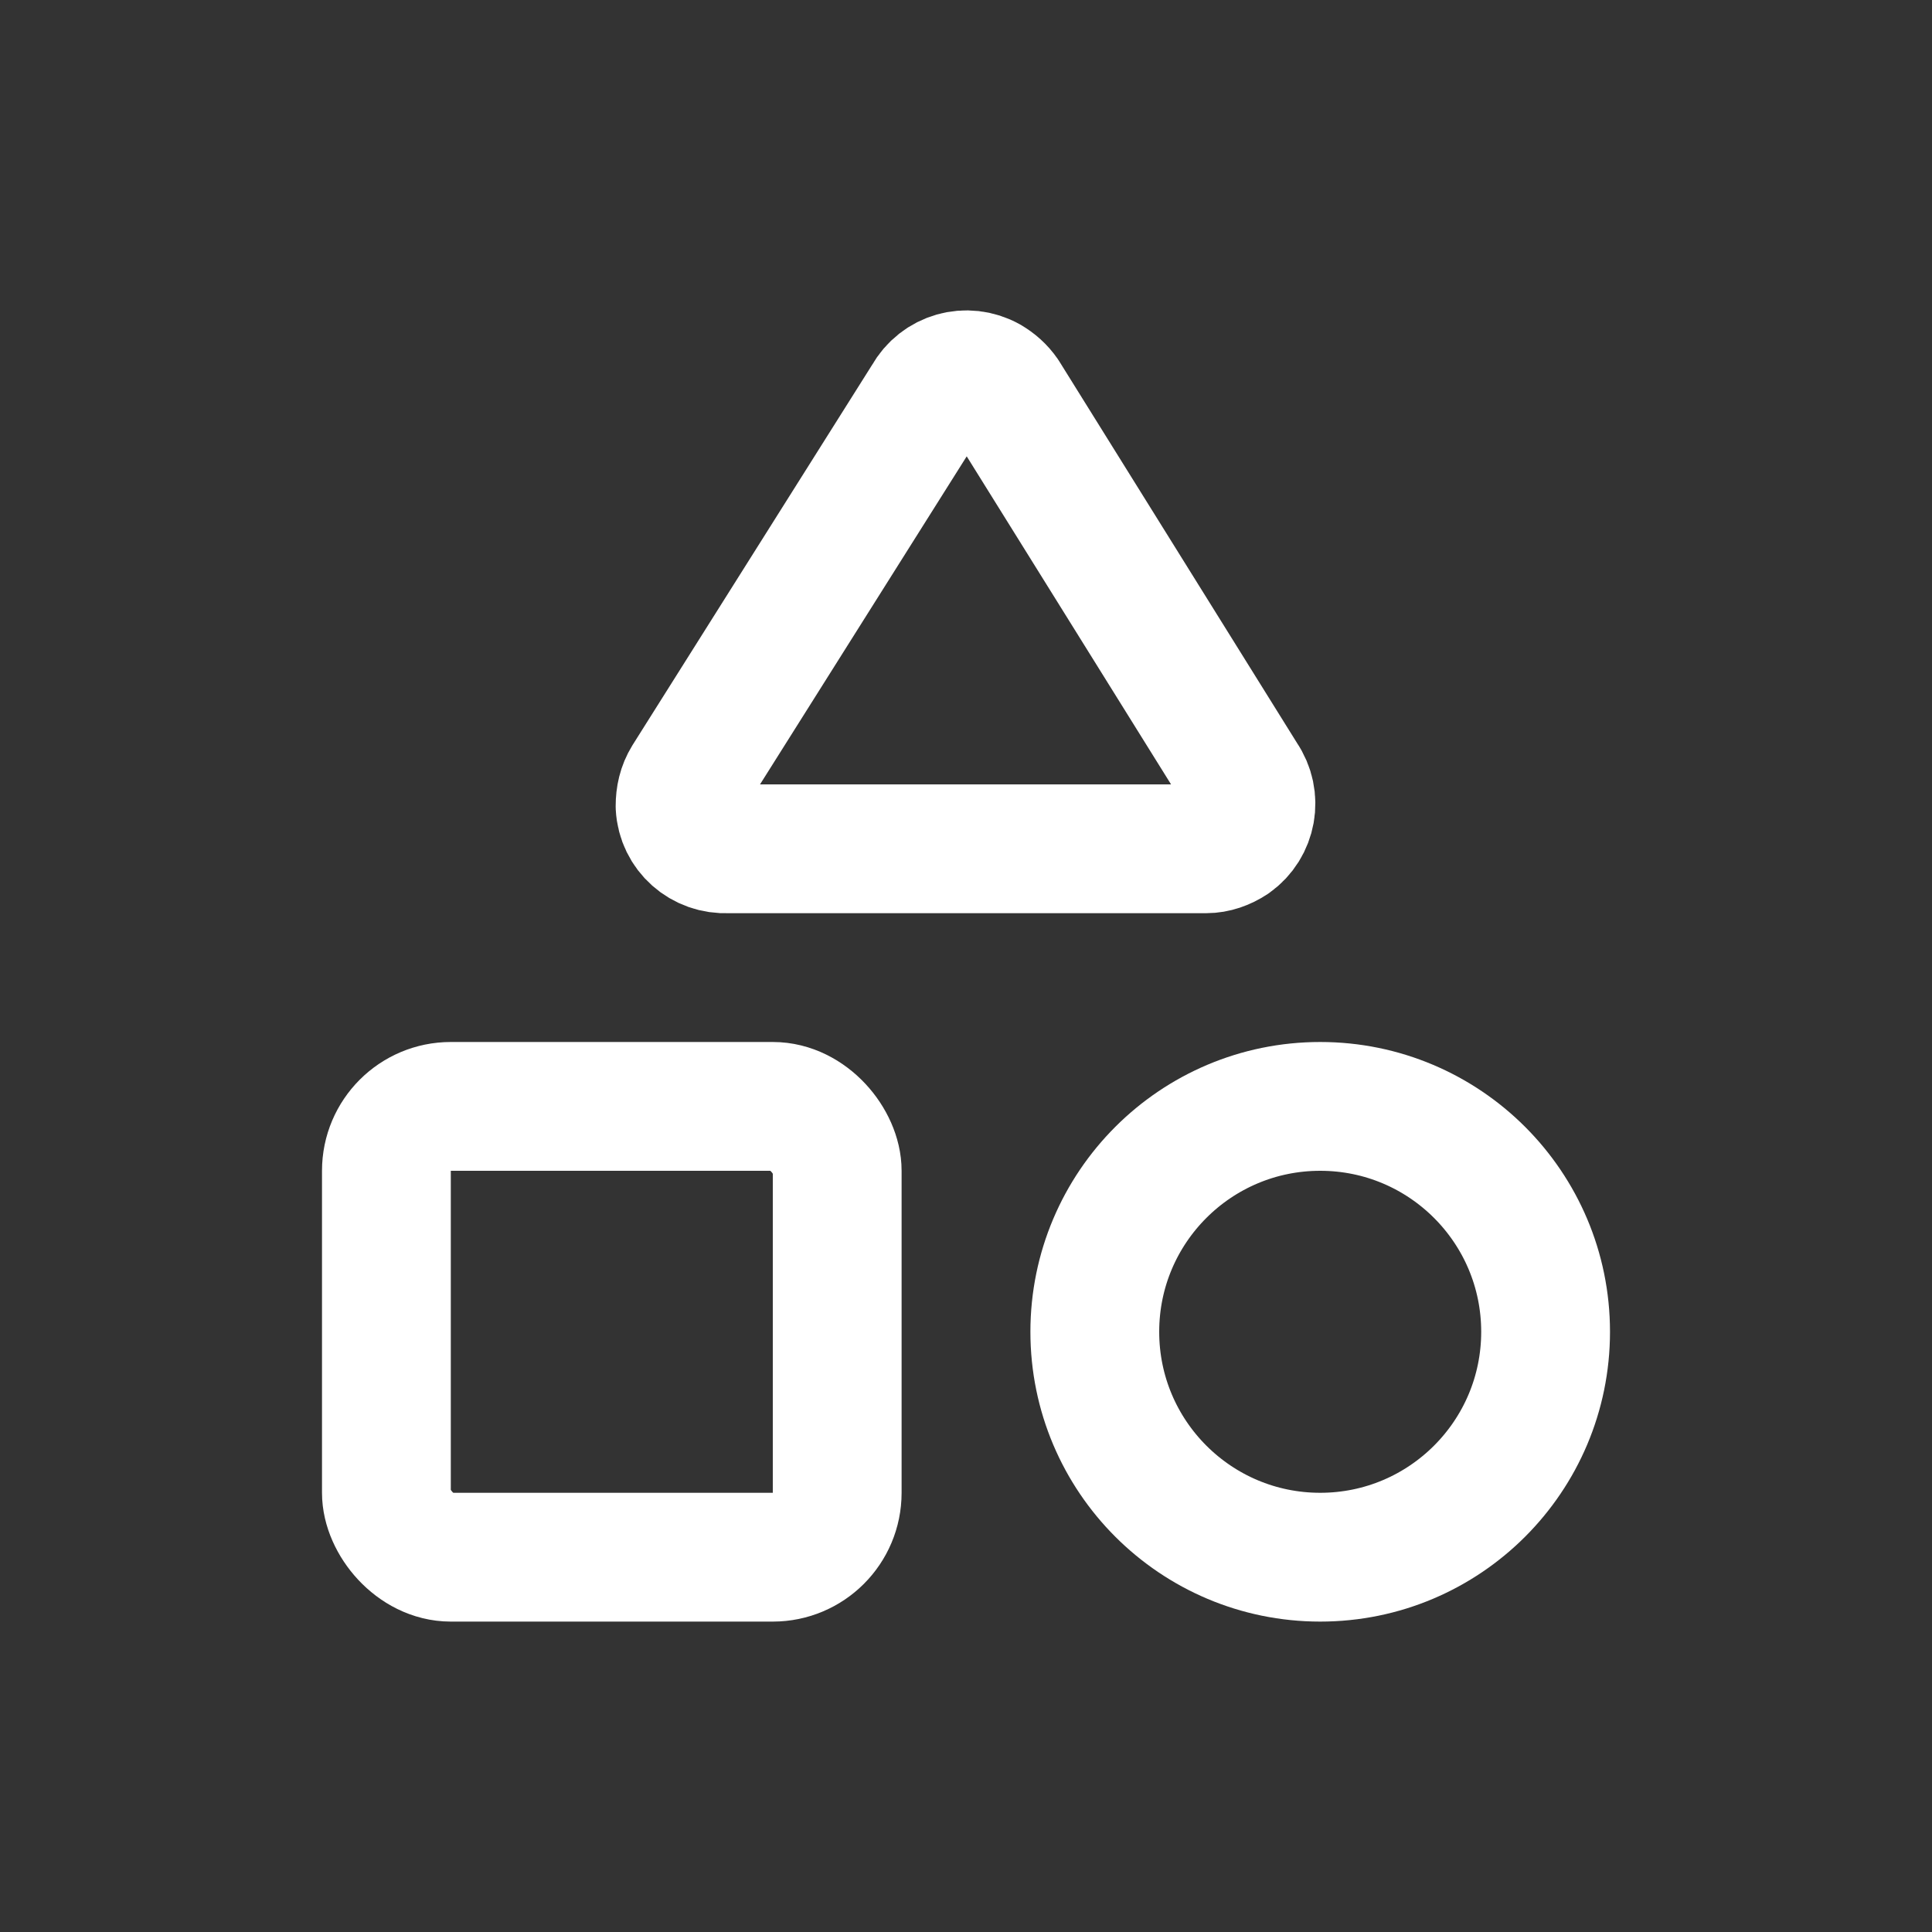
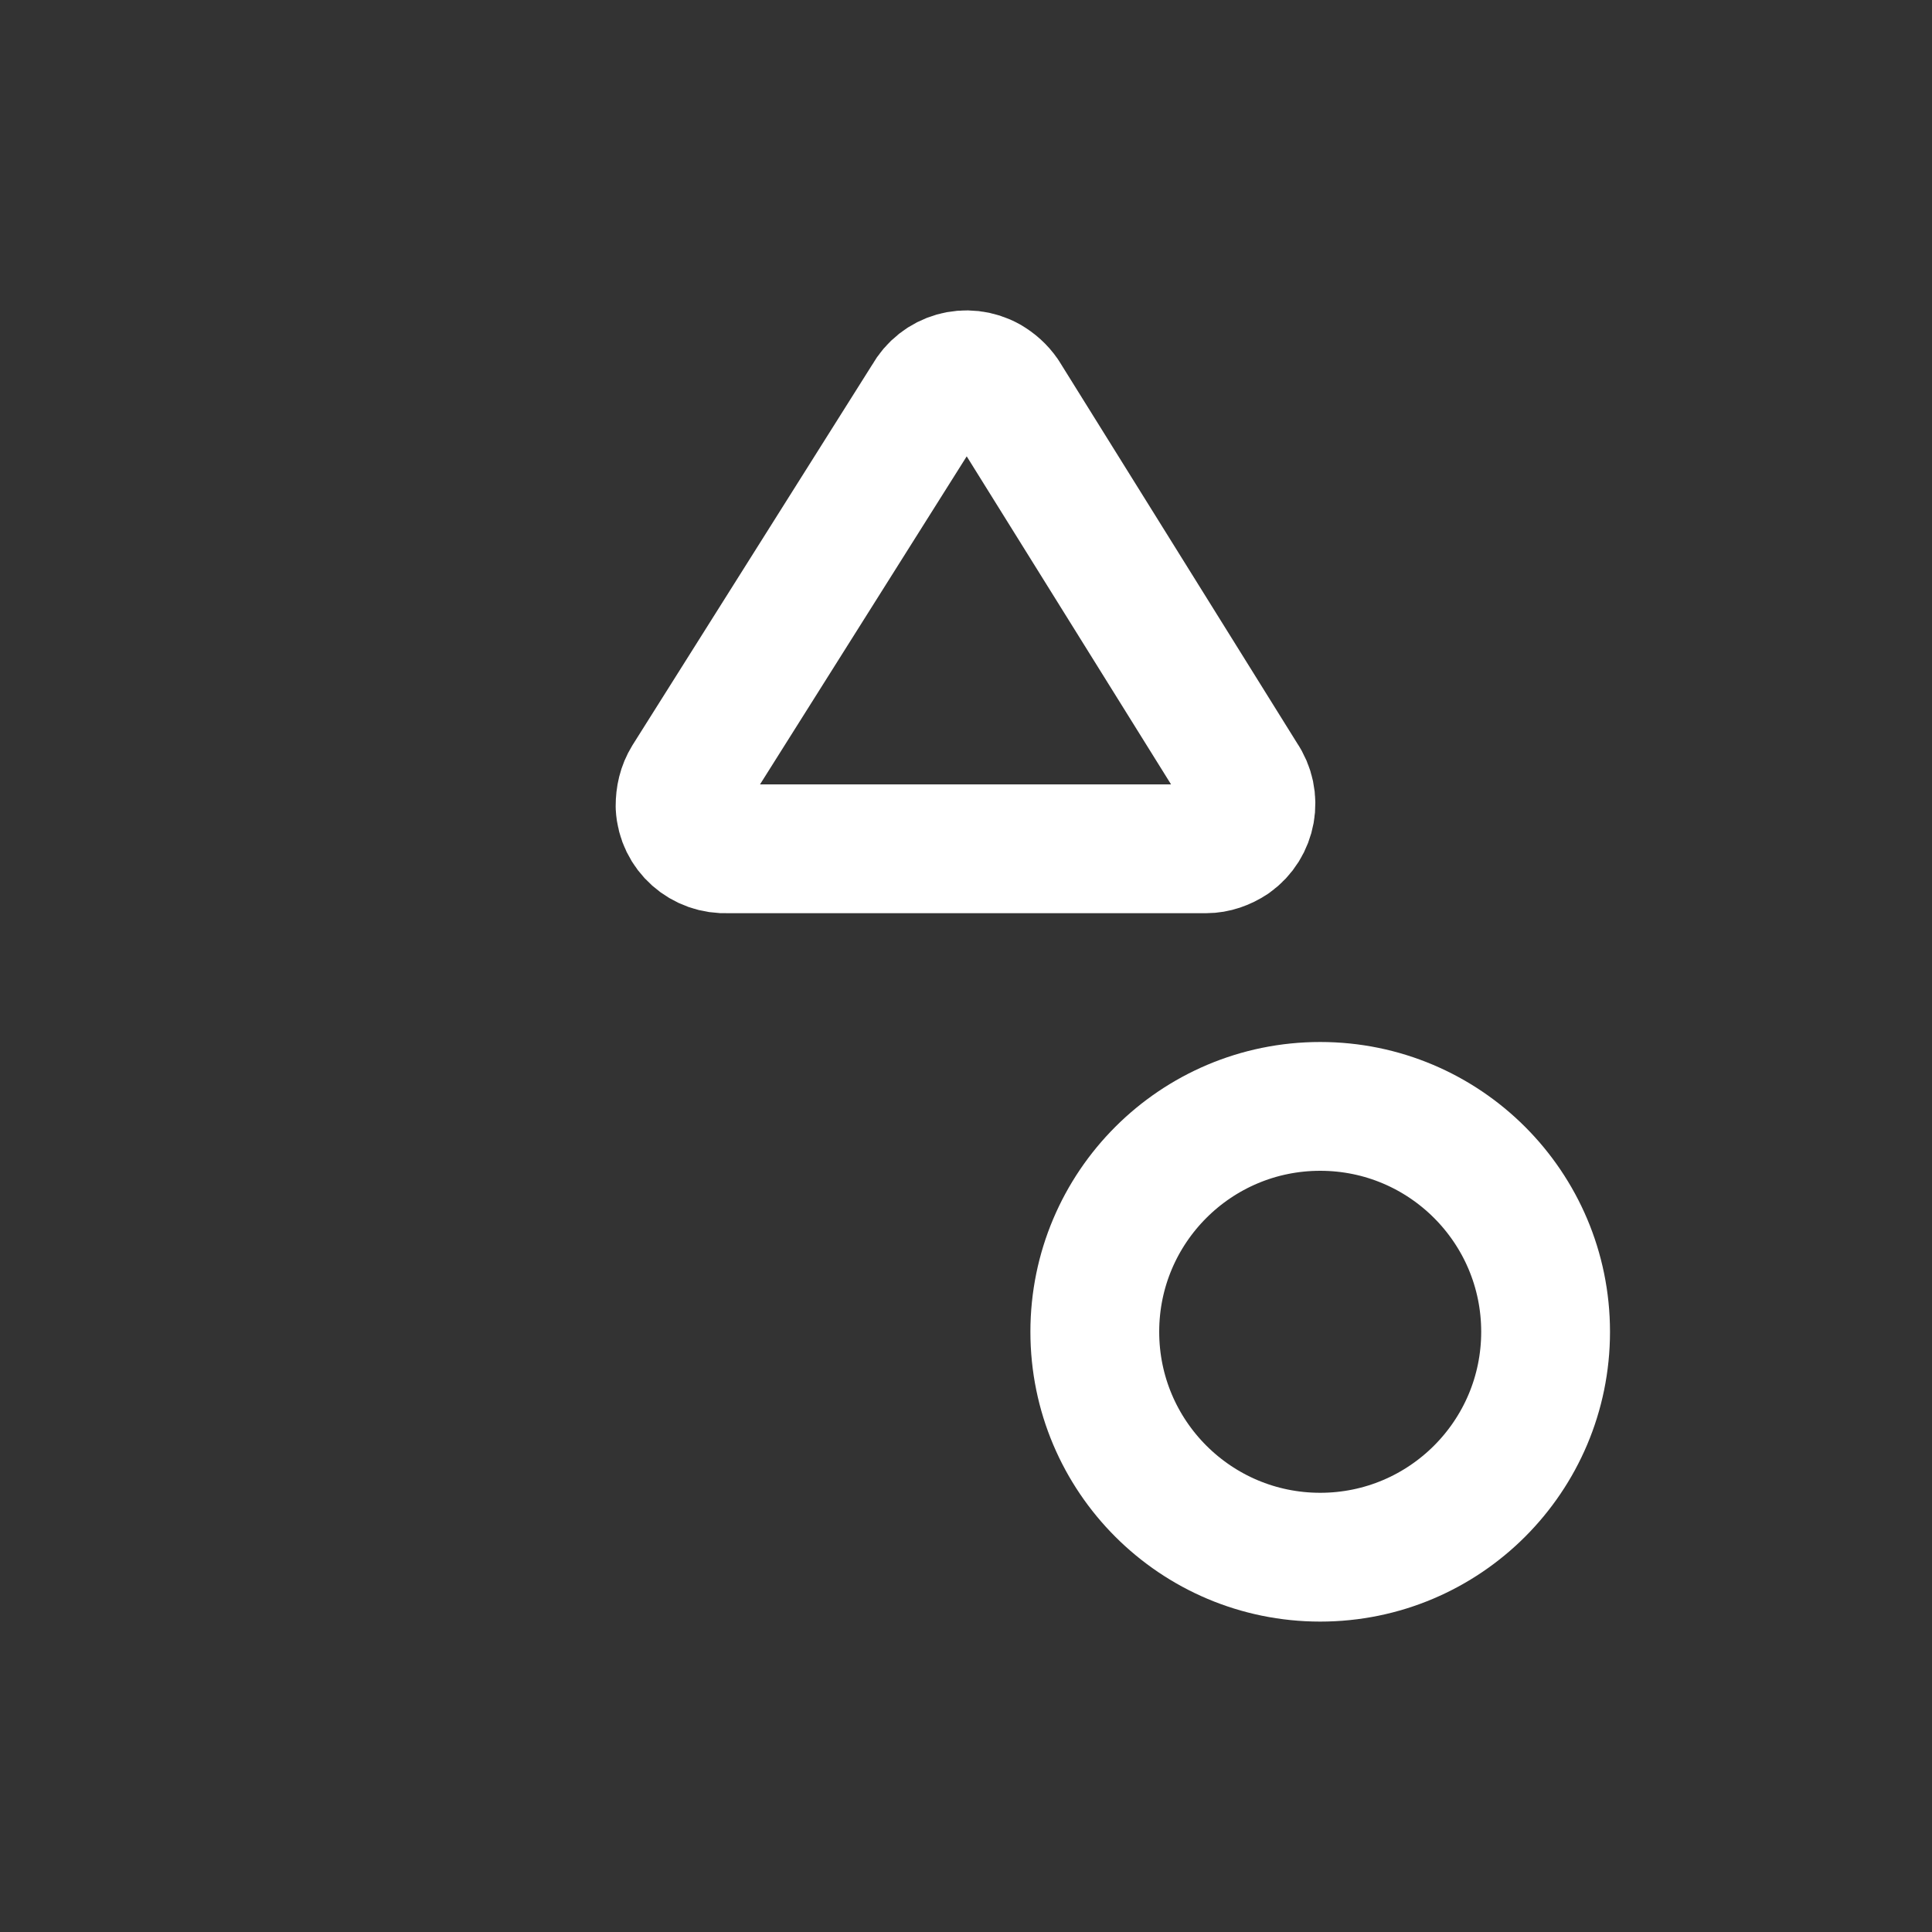
<svg xmlns="http://www.w3.org/2000/svg" id="Layer_1" data-name="Layer 1" viewBox="0 0 30 30">
  <rect x="0" y="0" width="30" height="30" fill="#333333" stroke="none" />
  <defs>
    <style>
      .cls-1 {
        fill: none;
        stroke: #fff;
        stroke-linecap: round;
        stroke-linejoin: round;
        stroke-width: 2px;
      }
    </style>
  </defs>
  <path class="cls-1" d="m11.3,13.18c-.39.02-.72-.27-.74-.66,0-.15.03-.29.11-.42l3.73-5.92c.19-.34.61-.46.95-.27.1.06.18.13.25.23l3.7,5.94c.22.32.14.75-.17.97-.12.08-.26.13-.4.13h-7.43Z" />
-   <rect class="cls-1" x="6" y="17.18" width="7" height="7" rx="1" ry="1" />
  <circle class="cls-1" cx="20.5" cy="20.68" r="3.5" />
</svg>